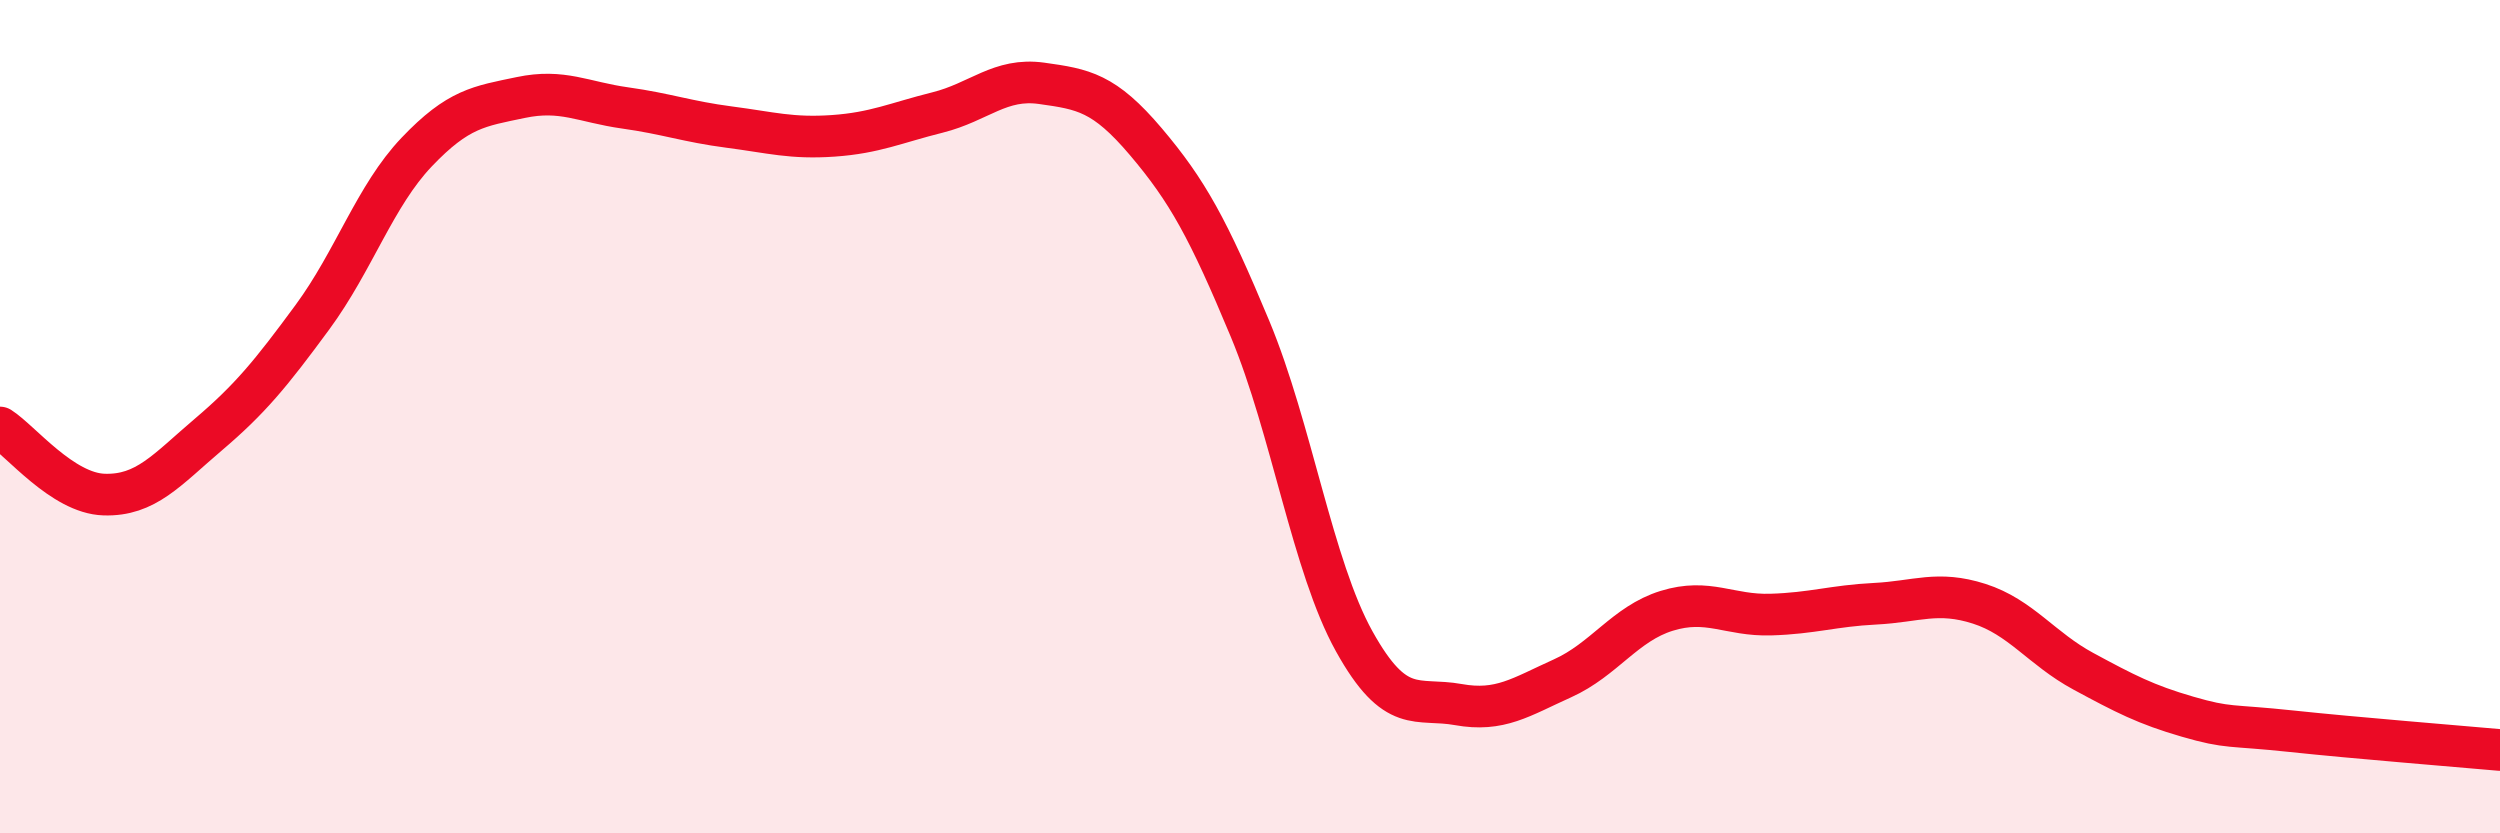
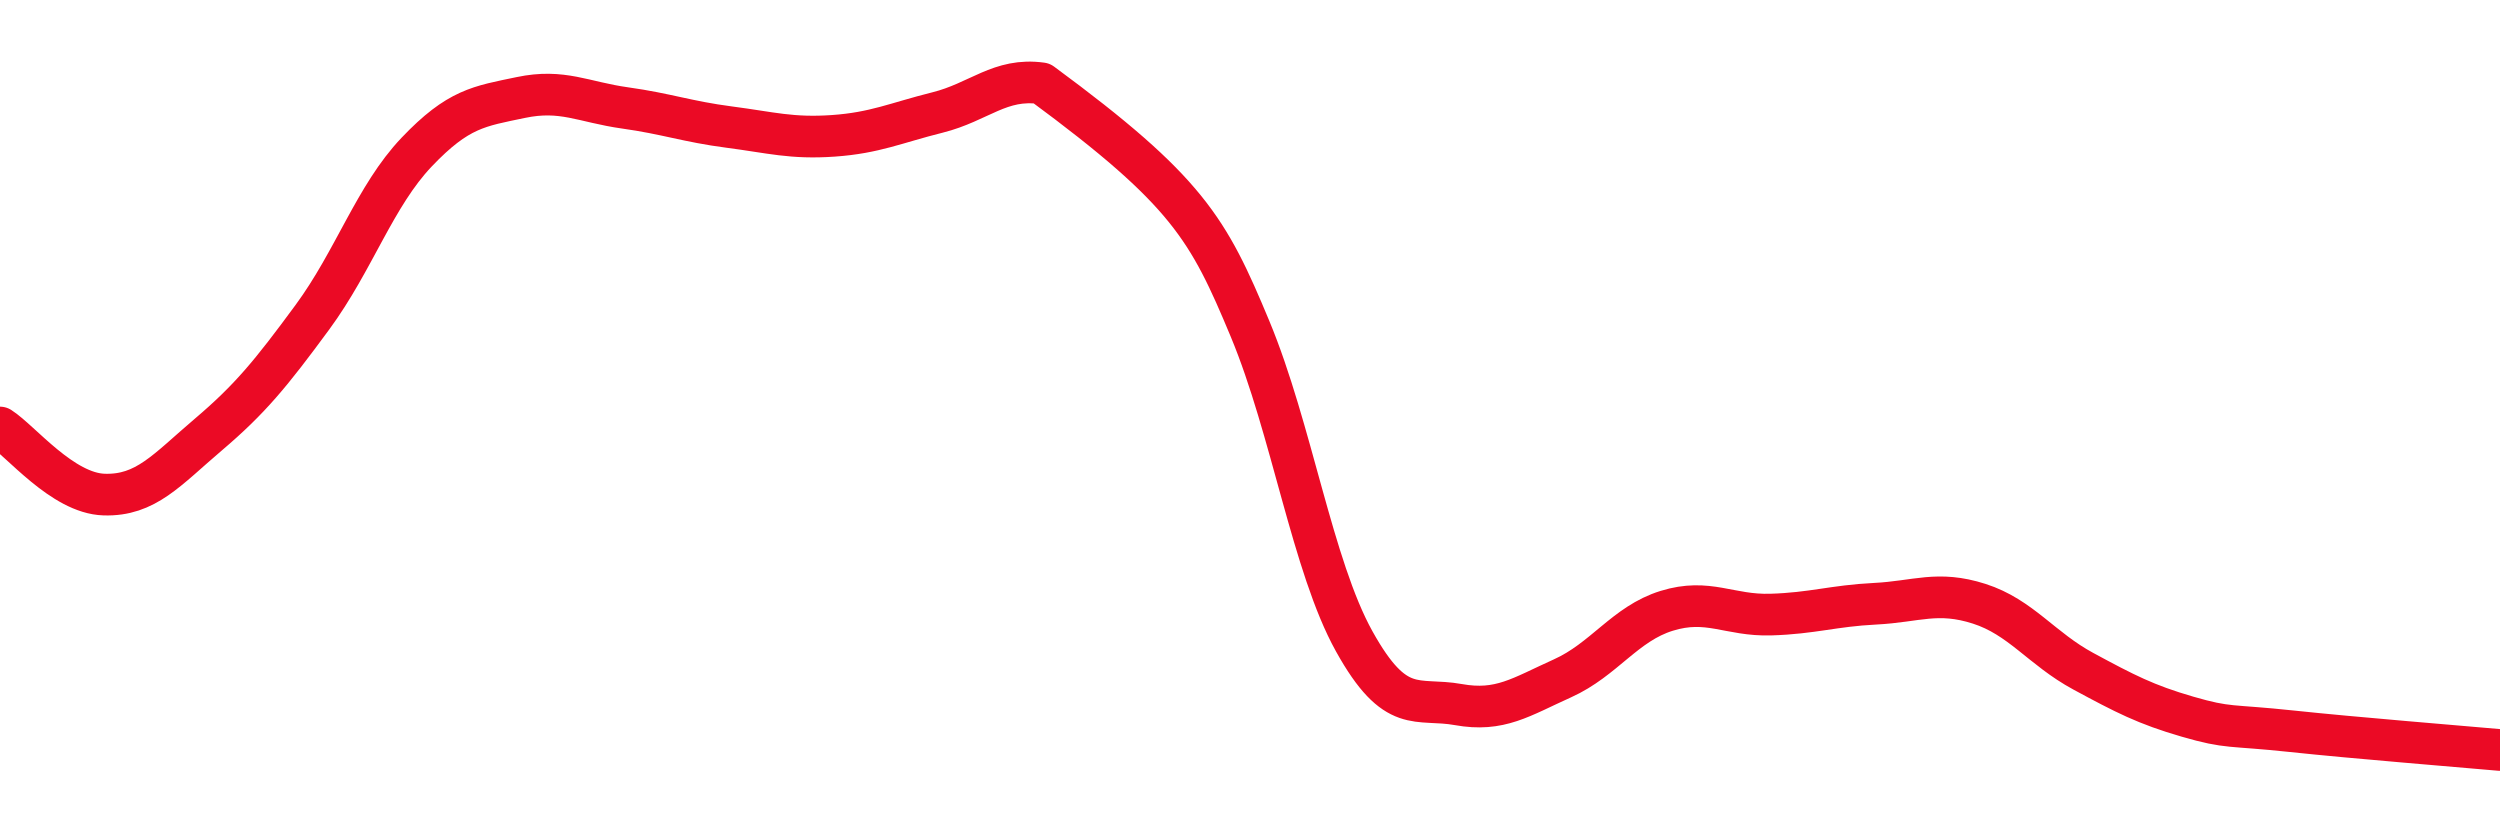
<svg xmlns="http://www.w3.org/2000/svg" width="60" height="20" viewBox="0 0 60 20">
-   <path d="M 0,10.26 C 0.5,10.58 1.5,11.84 2.5,11.87 C 3.5,11.9 4,11.28 5,10.43 C 6,9.58 6.5,8.97 7.5,7.61 C 8.5,6.25 9,4.7 10,3.65 C 11,2.6 11.5,2.55 12.5,2.34 C 13.5,2.13 14,2.45 15,2.59 C 16,2.73 16.5,2.92 17.5,3.05 C 18.5,3.18 19,3.33 20,3.26 C 21,3.19 21.5,2.95 22.5,2.7 C 23.5,2.45 24,1.86 25,2 C 26,2.14 26.5,2.22 27.5,3.4 C 28.5,4.58 29,5.49 30,7.89 C 31,10.29 31.5,13.59 32.5,15.39 C 33.5,17.19 34,16.73 35,16.91 C 36,17.09 36.5,16.73 37.5,16.28 C 38.5,15.83 39,14.97 40,14.66 C 41,14.35 41.5,14.78 42.5,14.75 C 43.5,14.72 44,14.54 45,14.49 C 46,14.44 46.5,14.17 47.5,14.49 C 48.5,14.81 49,15.57 50,16.11 C 51,16.65 51.5,16.91 52.5,17.2 C 53.5,17.49 53.5,17.39 55,17.55 C 56.5,17.71 59,17.91 60,18L60 20L0 20Z" fill="#EB0A25" opacity="0.1" stroke-linecap="round" stroke-linejoin="round" />
-   <path d="M 0,10.26 C 0.5,10.58 1.5,11.84 2.5,11.87 C 3.5,11.9 4,11.28 5,10.43 C 6,9.58 6.5,8.97 7.5,7.61 C 8.5,6.25 9,4.7 10,3.65 C 11,2.6 11.5,2.55 12.5,2.34 C 13.5,2.13 14,2.45 15,2.59 C 16,2.73 16.5,2.92 17.5,3.05 C 18.5,3.18 19,3.33 20,3.26 C 21,3.19 21.5,2.95 22.5,2.7 C 23.5,2.45 24,1.86 25,2 C 26,2.14 26.5,2.22 27.5,3.4 C 28.5,4.58 29,5.49 30,7.89 C 31,10.29 31.5,13.59 32.5,15.39 C 33.5,17.19 34,16.73 35,16.91 C 36,17.09 36.5,16.73 37.5,16.28 C 38.5,15.83 39,14.97 40,14.66 C 41,14.35 41.5,14.78 42.5,14.75 C 43.5,14.72 44,14.54 45,14.49 C 46,14.44 46.5,14.17 47.5,14.49 C 48.5,14.81 49,15.57 50,16.11 C 51,16.65 51.5,16.91 52.5,17.2 C 53.5,17.49 53.5,17.39 55,17.55 C 56.5,17.71 59,17.91 60,18" stroke="#EB0A25" stroke-width="1" fill="none" stroke-linecap="round" stroke-linejoin="round" />
+   <path d="M 0,10.26 C 0.5,10.58 1.5,11.84 2.5,11.87 C 3.5,11.9 4,11.28 5,10.43 C 6,9.58 6.5,8.97 7.5,7.61 C 8.5,6.25 9,4.7 10,3.65 C 11,2.6 11.5,2.55 12.5,2.34 C 13.5,2.13 14,2.45 15,2.59 C 16,2.73 16.5,2.92 17.5,3.05 C 18.5,3.18 19,3.33 20,3.26 C 21,3.19 21.5,2.95 22.5,2.7 C 23.5,2.45 24,1.86 25,2 C 28.5,4.58 29,5.49 30,7.89 C 31,10.29 31.5,13.59 32.5,15.39 C 33.5,17.19 34,16.73 35,16.91 C 36,17.09 36.5,16.73 37.5,16.28 C 38.5,15.83 39,14.97 40,14.66 C 41,14.35 41.5,14.78 42.5,14.75 C 43.5,14.72 44,14.54 45,14.49 C 46,14.44 46.5,14.17 47.5,14.49 C 48.5,14.81 49,15.57 50,16.11 C 51,16.65 51.5,16.91 52.5,17.2 C 53.5,17.49 53.5,17.39 55,17.55 C 56.5,17.71 59,17.91 60,18" stroke="#EB0A25" stroke-width="1" fill="none" stroke-linecap="round" stroke-linejoin="round" />
</svg>